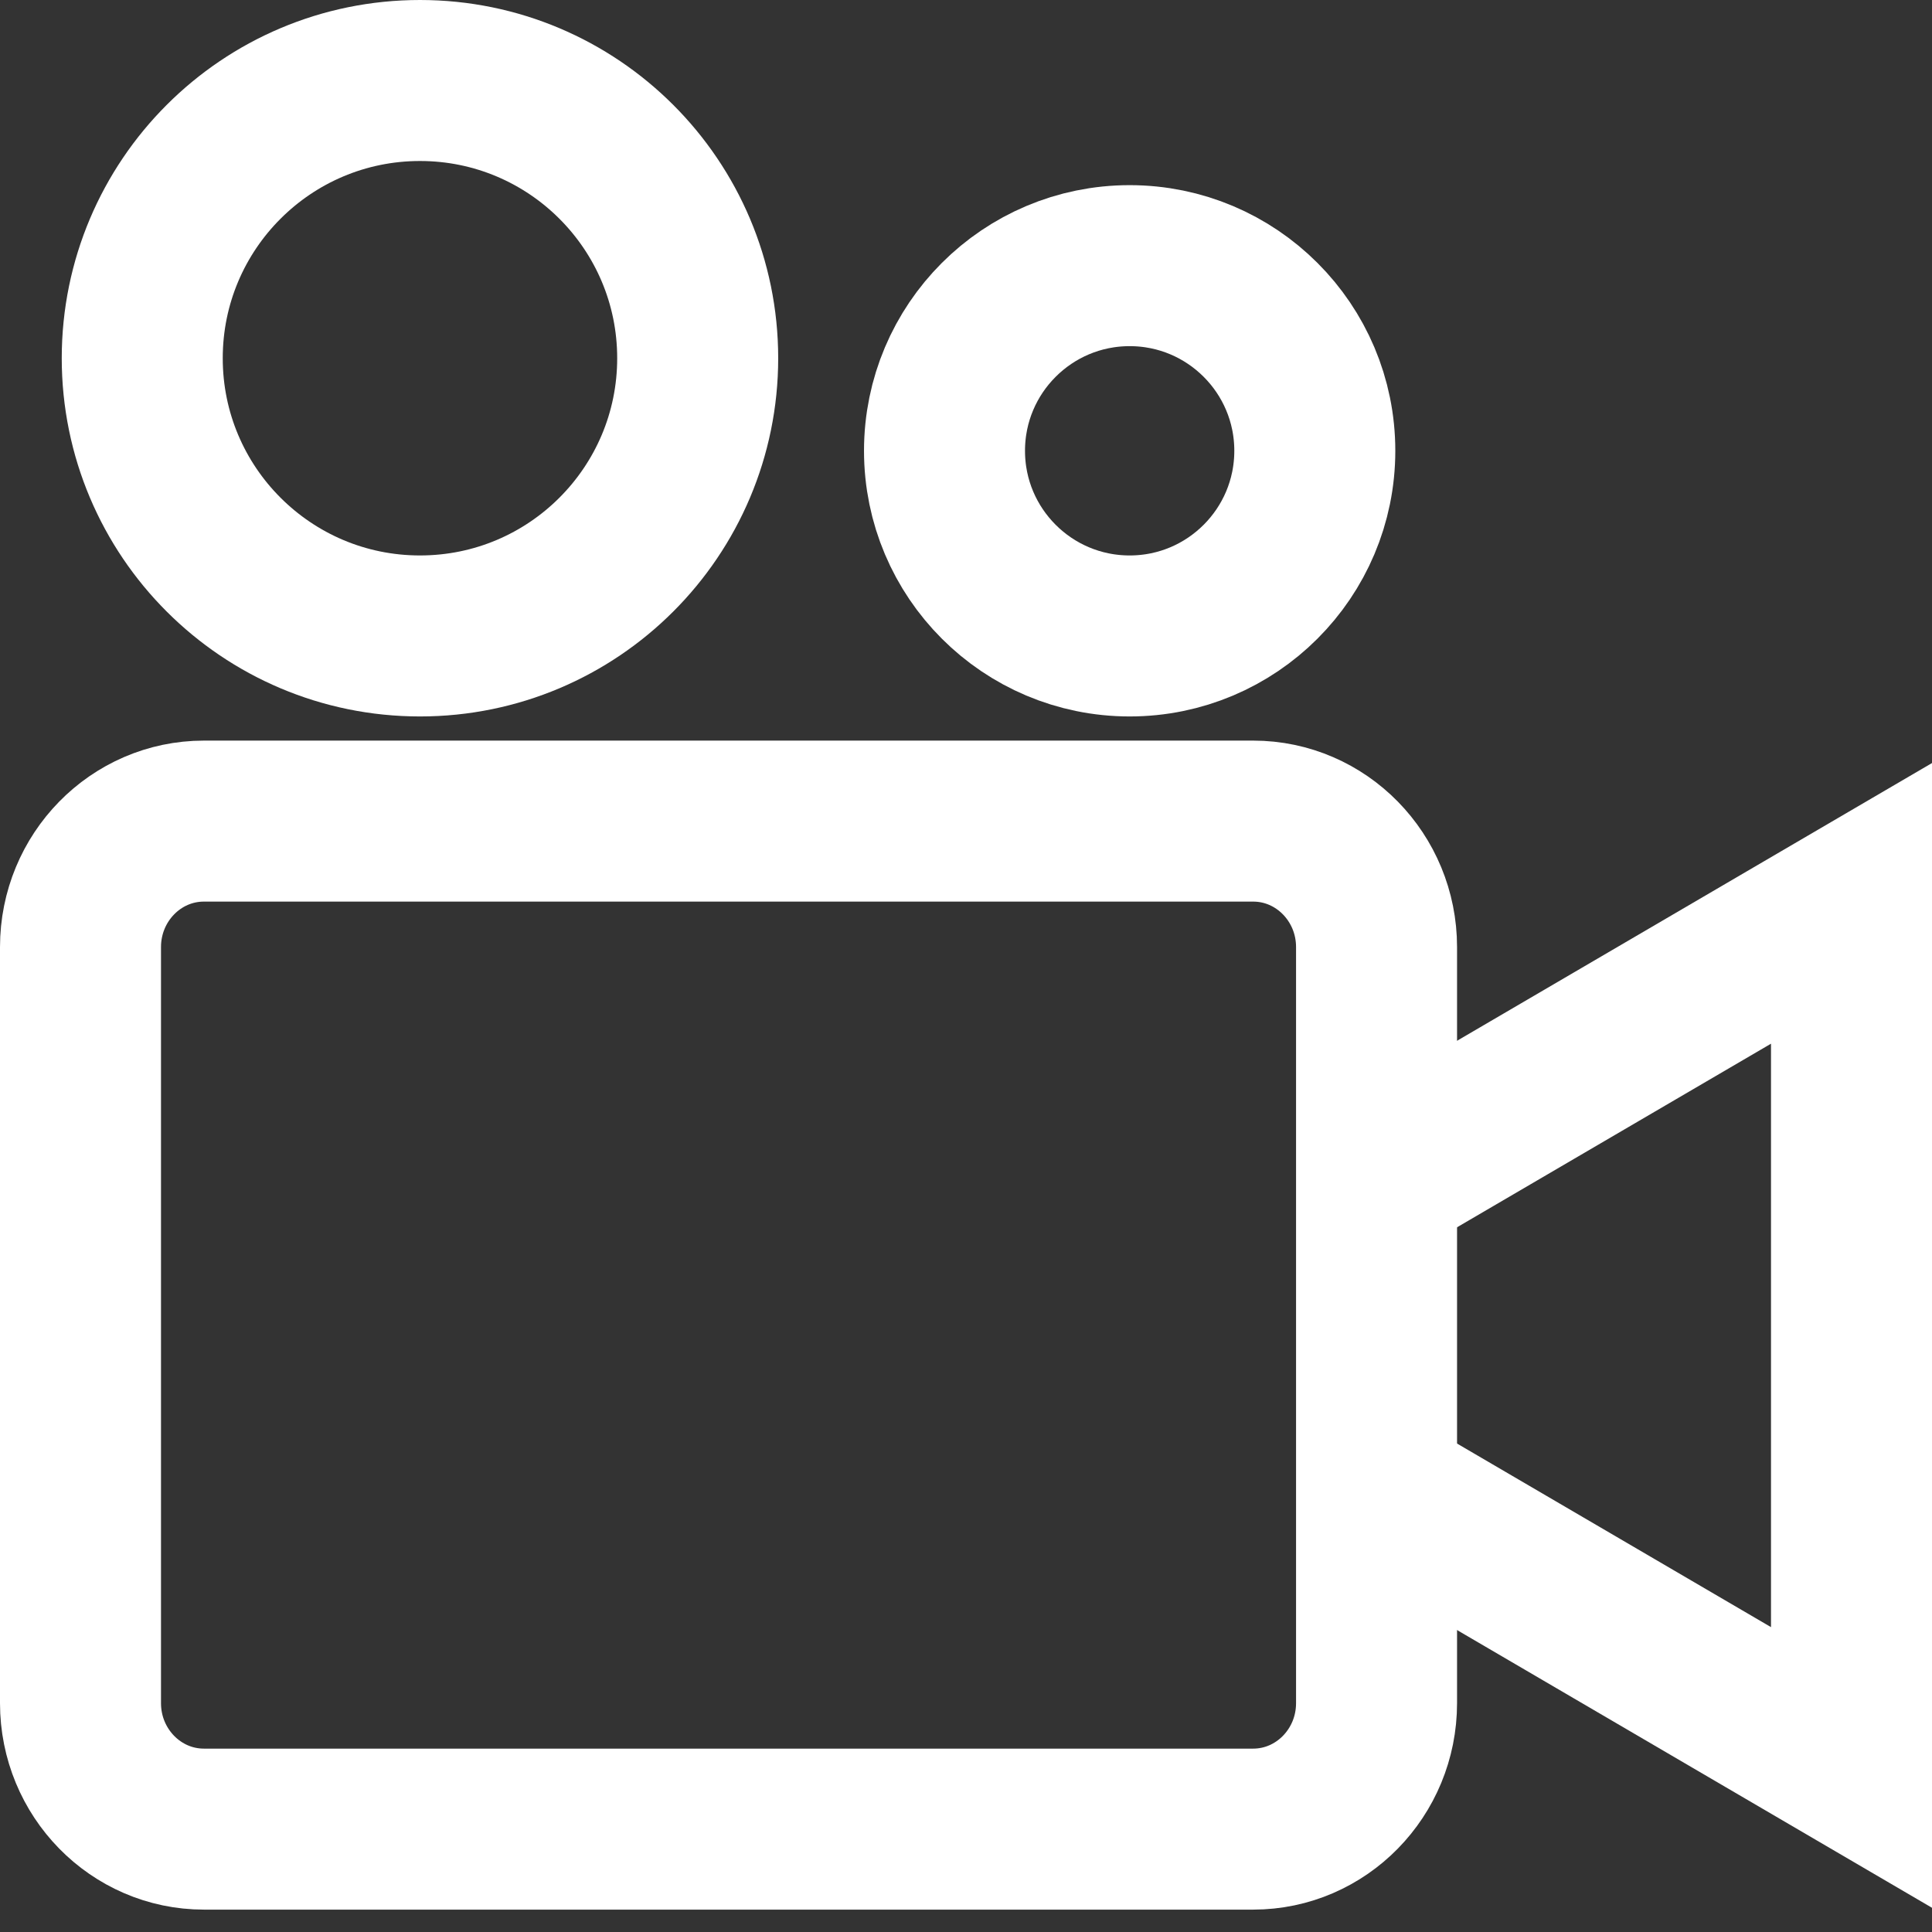
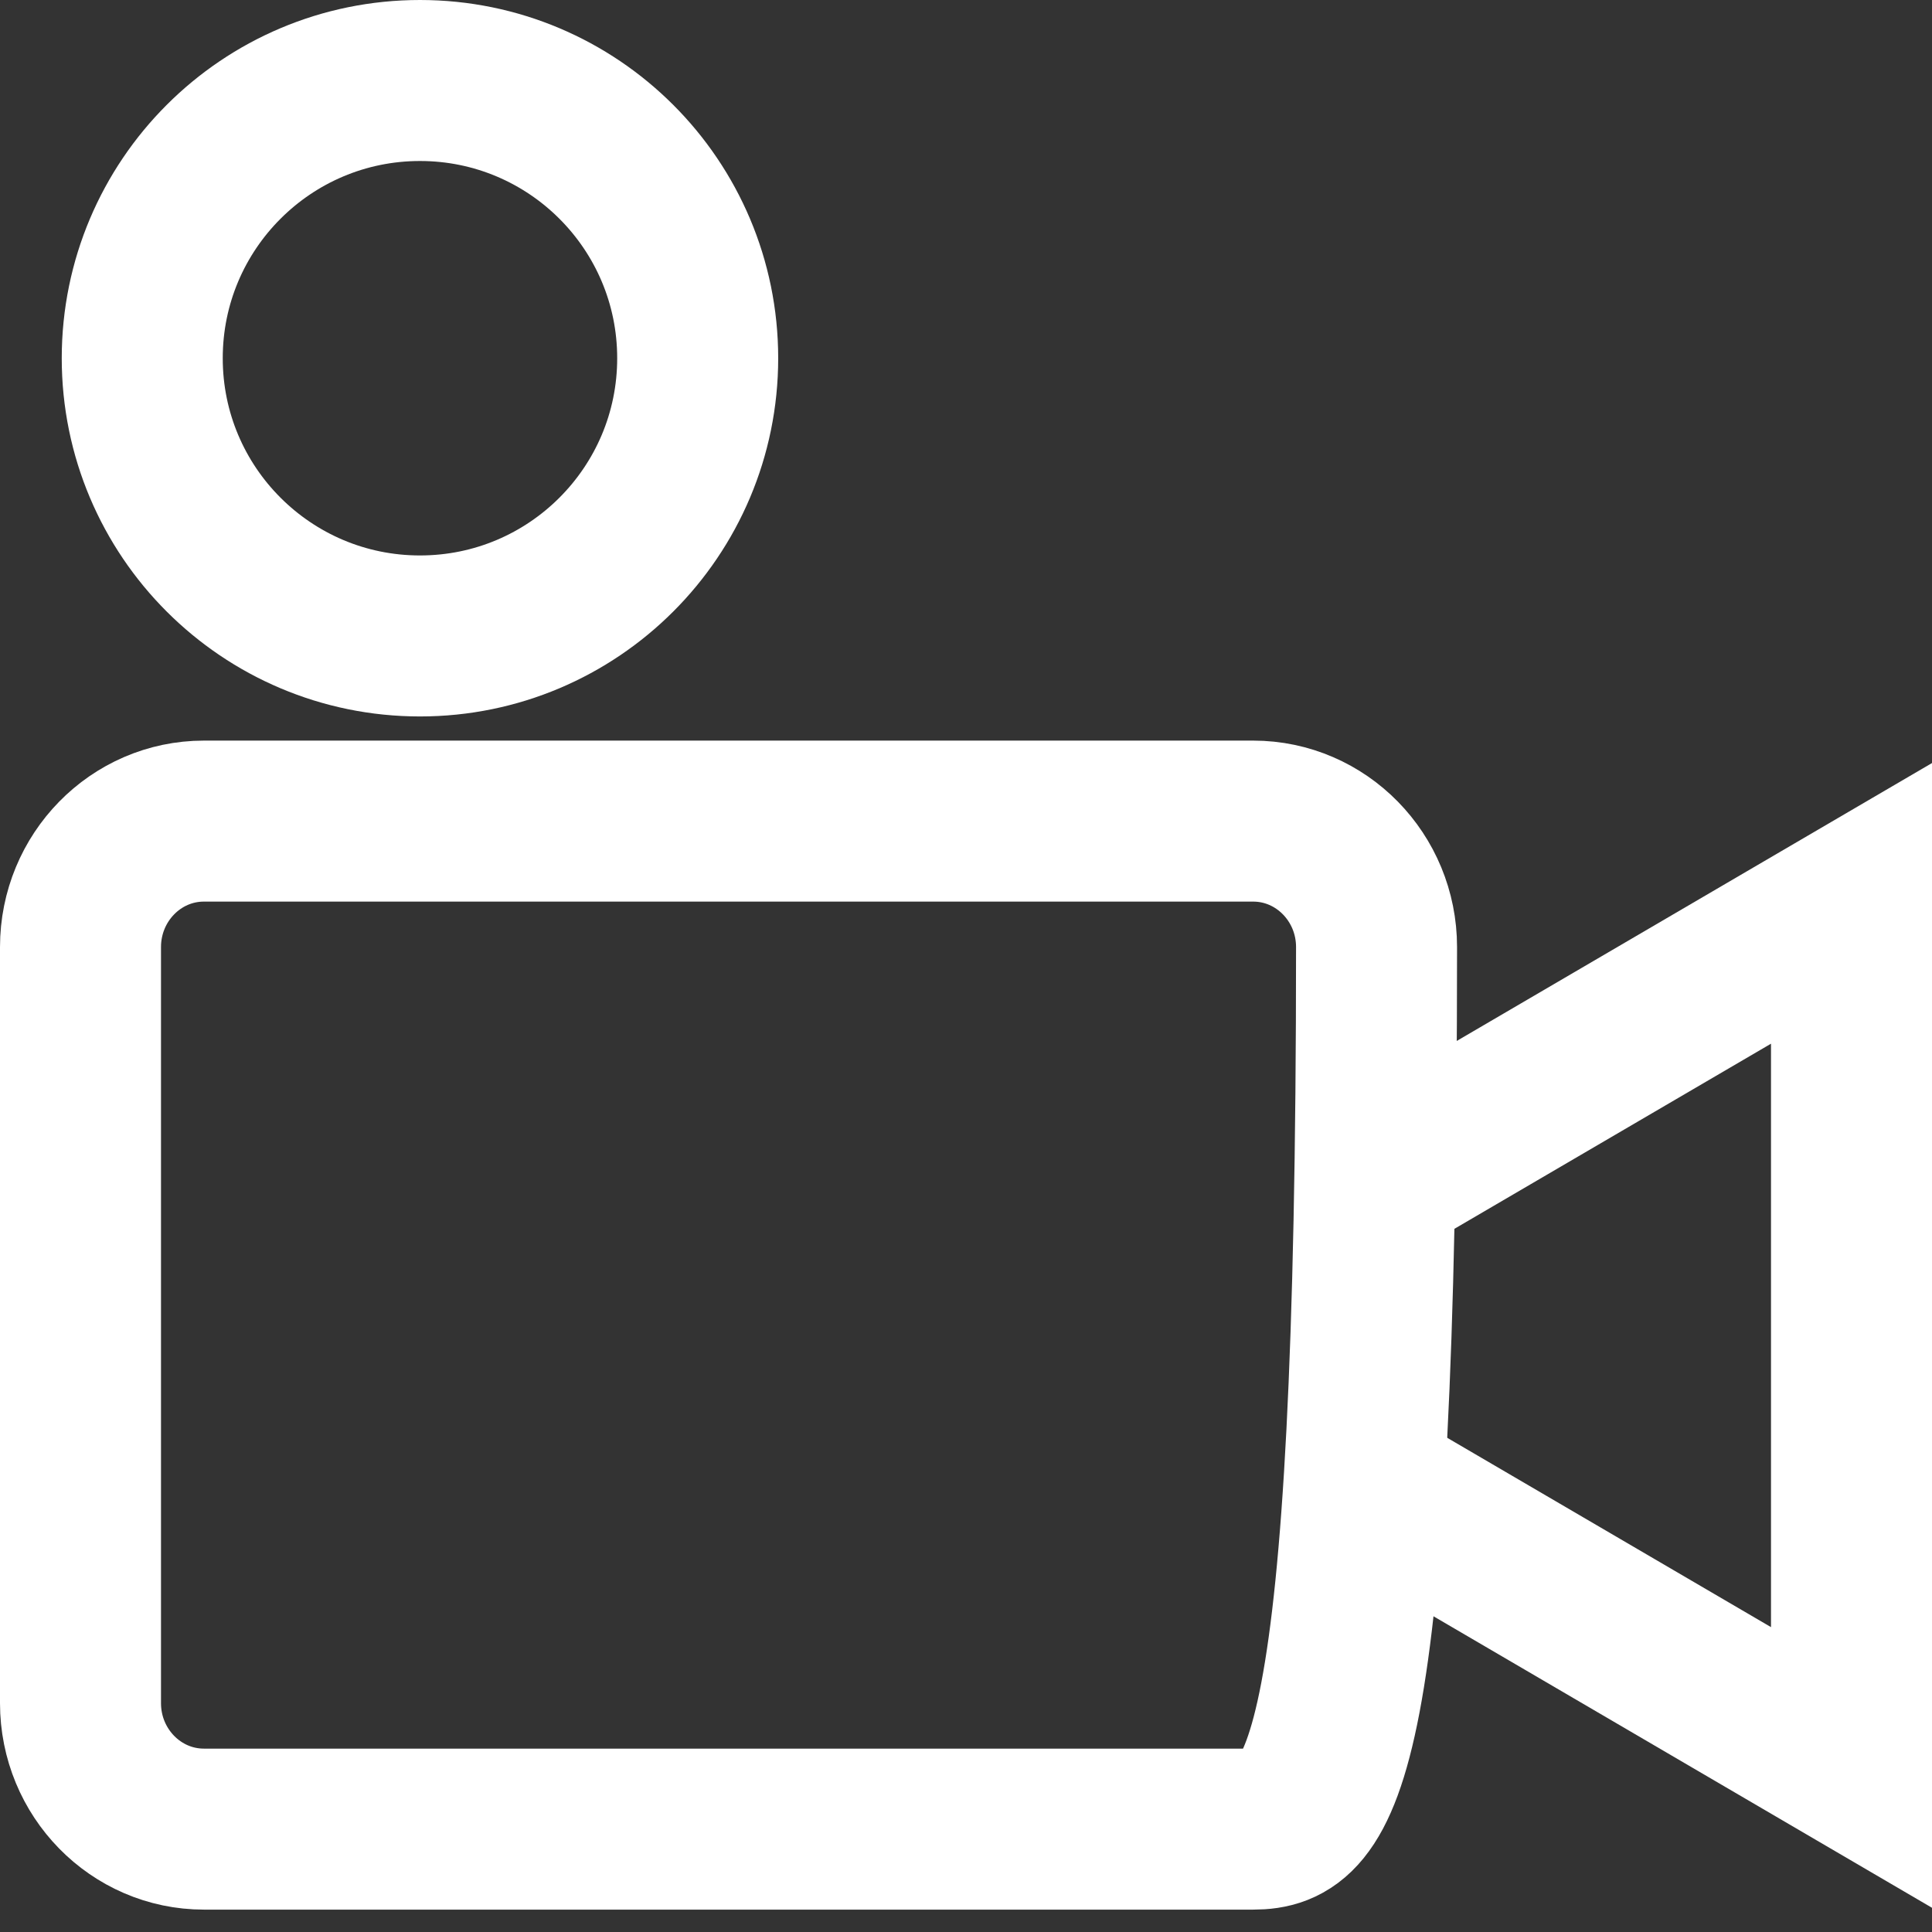
<svg xmlns="http://www.w3.org/2000/svg" xmlns:xlink="http://www.w3.org/1999/xlink" width="24px" height="24px" viewBox="0 0 24 24" version="1.1">
  <rect x="0" y="0" width="24" height="24" fill="#333333" stroke="none" />
  <title>ic-broadcasting</title>
  <desc>Created with Sketch.</desc>
  <defs>
    <rect id="path-1" x="0" y="0" width="32" height="32" />
  </defs>
  <g id="Design-1920px" stroke="none" stroke-width="1" fill="none" fill-rule="evenodd">
    <g id="Home_1920px" transform="translate(-687, -964)">
      <g id="Main-screen">
        <g id="features" transform="translate(0, 935)">
          <g id="broadcasting" transform="translate(660, 1)">
            <g id="ic-broadcasting" transform="translate(23, 24)">
              <mask id="mask-2" fill="white">
                <use xlink:href="#path-1" />
              </mask>
              <g id="Mask" />
              <g mask="url(#mask-2)" stroke="#FFFFFF" stroke-width="2">
                <g transform="translate(5, 5)">
-                   <path d="M14.567,21.722 L1.533,21.722 C0.687,21.722 0,21.021 0,20.157 L0,10.765 C0,9.901 0.687,9.2 1.533,9.2 L14.567,9.2 C15.413,9.2 16.1,9.901 16.1,10.765 L16.1,20.157 C16.1,21.021 15.413,21.722 14.567,21.722 Z" id="Shape" stroke-linecap="square" />
+                   <path d="M14.567,21.722 L1.533,21.722 C0.687,21.722 0,21.021 0,20.157 L0,10.765 C0,9.901 0.687,9.2 1.533,9.2 L14.567,9.2 C15.413,9.2 16.1,9.901 16.1,10.765 C16.1,21.021 15.413,21.722 14.567,21.722 Z" id="Shape" stroke-linecap="square" />
                  <circle id="Oval" stroke-linecap="square" cx="4.217" cy="3.45" r="3.45" />
-                   <circle id="Oval" stroke-linecap="square" cx="13.033" cy="4.6" r="2.3" />
                  <polyline id="Shape" points="16.1 13.672 22 10.222 22 20.956 16.1 17.506" />
                </g>
              </g>
            </g>
          </g>
        </g>
      </g>
    </g>
  </g>
</svg>